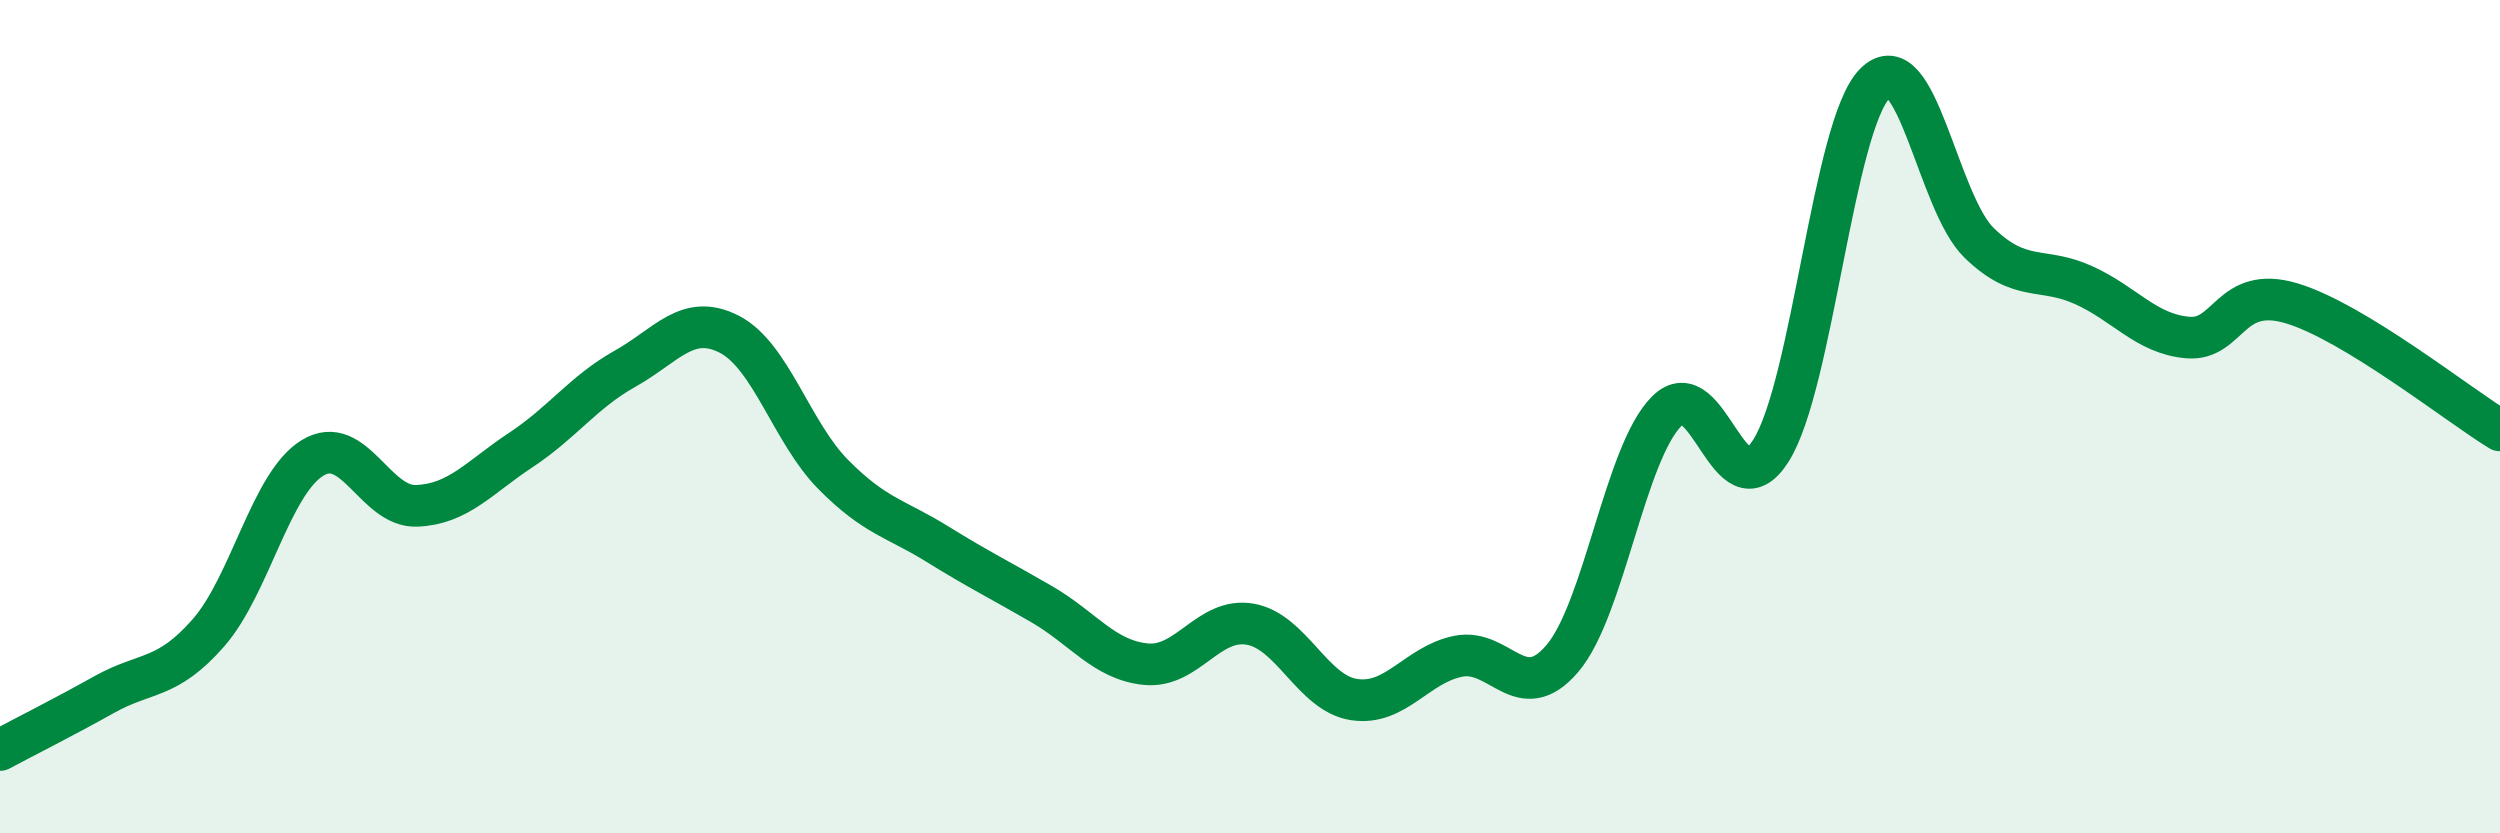
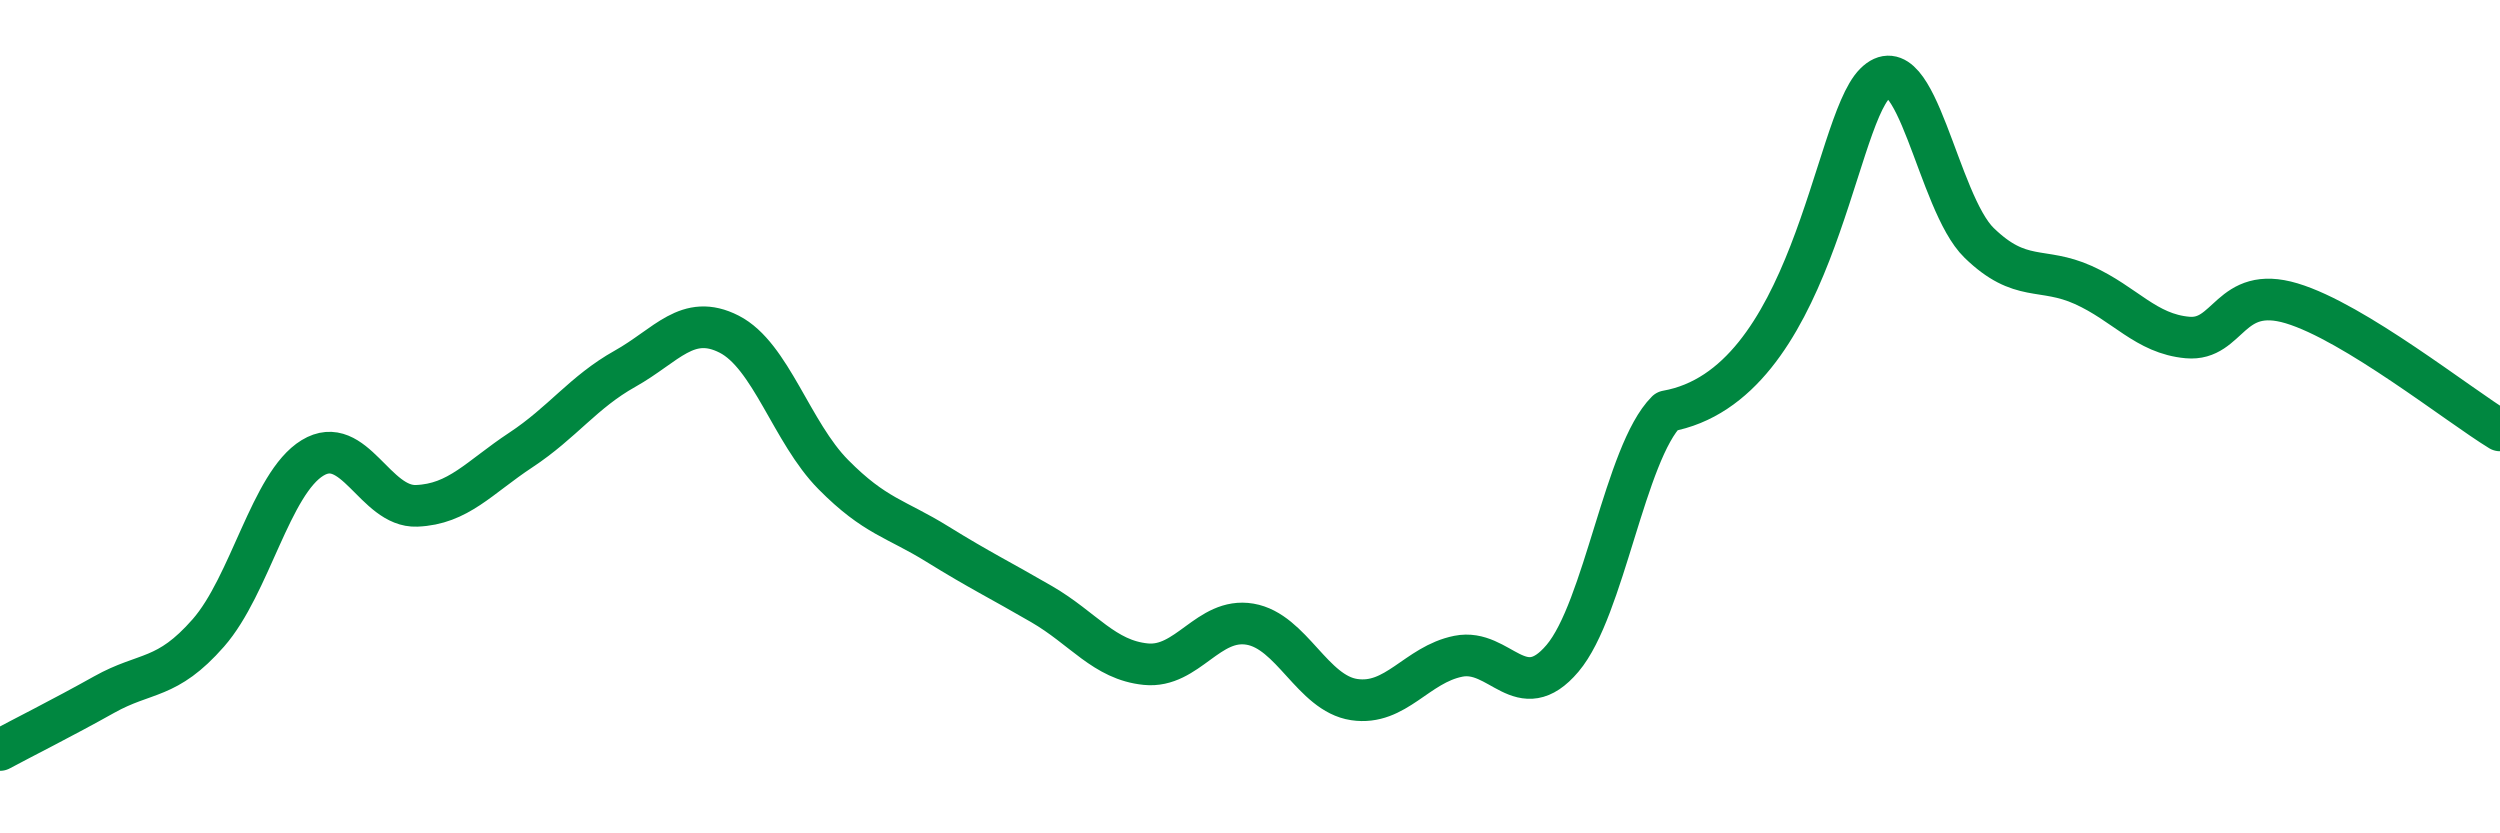
<svg xmlns="http://www.w3.org/2000/svg" width="60" height="20" viewBox="0 0 60 20">
-   <path d="M 0,18 C 0.5,17.73 1.5,17.23 2.5,16.67 C 3.5,16.11 4,16.33 5,15.19 C 6,14.05 6.5,11.6 7.5,10.99 C 8.5,10.38 9,12.18 10,12.14 C 11,12.1 11.5,11.46 12.5,10.8 C 13.5,10.14 14,9.41 15,8.85 C 16,8.29 16.5,7.51 17.5,8.02 C 18.5,8.53 19,10.38 20,11.39 C 21,12.4 21.5,12.44 22.5,13.06 C 23.5,13.68 24,13.92 25,14.5 C 26,15.08 26.5,15.84 27.5,15.94 C 28.5,16.04 29,14.81 30,14.98 C 31,15.15 31.5,16.64 32.5,16.79 C 33.5,16.94 34,15.95 35,15.75 C 36,15.55 36.5,16.98 37.5,15.8 C 38.5,14.62 39,10.87 40,9.87 C 41,8.87 41.5,12.39 42.5,10.82 C 43.5,9.25 44,3 45,2 C 46,1 46.5,4.86 47.5,5.83 C 48.5,6.8 49,6.39 50,6.84 C 51,7.29 51.5,8.01 52.5,8.1 C 53.5,8.19 53.5,6.83 55,7.28 C 56.5,7.73 59,9.72 60,10.33L60 20L0 20Z" fill="#008740" opacity="0.1" stroke-linecap="round" stroke-linejoin="round" />
-   <path d="M 0,18 C 0.5,17.73 1.5,17.23 2.5,16.67 C 3.5,16.11 4,16.33 5,15.19 C 6,14.05 6.5,11.6 7.5,10.99 C 8.5,10.38 9,12.18 10,12.14 C 11,12.1 11.5,11.46 12.5,10.8 C 13.5,10.14 14,9.41 15,8.85 C 16,8.29 16.5,7.51 17.5,8.02 C 18.5,8.53 19,10.38 20,11.39 C 21,12.4 21.5,12.44 22.5,13.06 C 23.5,13.68 24,13.92 25,14.5 C 26,15.08 26.5,15.84 27.5,15.94 C 28.5,16.04 29,14.81 30,14.98 C 31,15.15 31.5,16.64 32.5,16.79 C 33.5,16.94 34,15.95 35,15.75 C 36,15.55 36.5,16.98 37.5,15.8 C 38.5,14.62 39,10.87 40,9.87 C 41,8.87 41.5,12.39 42.5,10.82 C 43.5,9.25 44,3 45,2 C 46,1 46.5,4.86 47.5,5.83 C 48.5,6.8 49,6.39 50,6.84 C 51,7.29 51.5,8.01 52.5,8.1 C 53.5,8.19 53.5,6.83 55,7.28 C 56.5,7.73 59,9.72 60,10.33" stroke="#008740" stroke-width="1" fill="none" stroke-linecap="round" stroke-linejoin="round" />
+   <path d="M 0,18 C 0.5,17.73 1.5,17.23 2.5,16.67 C 3.5,16.11 4,16.33 5,15.19 C 6,14.05 6.5,11.6 7.5,10.99 C 8.5,10.38 9,12.18 10,12.14 C 11,12.1 11.5,11.46 12.5,10.8 C 13.5,10.14 14,9.41 15,8.85 C 16,8.29 16.5,7.51 17.5,8.02 C 18.5,8.53 19,10.38 20,11.39 C 21,12.4 21.5,12.44 22.5,13.06 C 23.5,13.68 24,13.92 25,14.5 C 26,15.08 26.5,15.84 27.5,15.94 C 28.5,16.04 29,14.81 30,14.98 C 31,15.15 31.5,16.64 32.5,16.79 C 33.5,16.94 34,15.95 35,15.75 C 36,15.55 36.5,16.98 37.5,15.8 C 38.5,14.62 39,10.87 40,9.87 C 43.5,9.25 44,3 45,2 C 46,1 46.5,4.86 47.5,5.83 C 48.5,6.8 49,6.39 50,6.84 C 51,7.29 51.5,8.01 52.5,8.1 C 53.5,8.19 53.5,6.83 55,7.28 C 56.5,7.73 59,9.72 60,10.33" stroke="#008740" stroke-width="1" fill="none" stroke-linecap="round" stroke-linejoin="round" />
</svg>